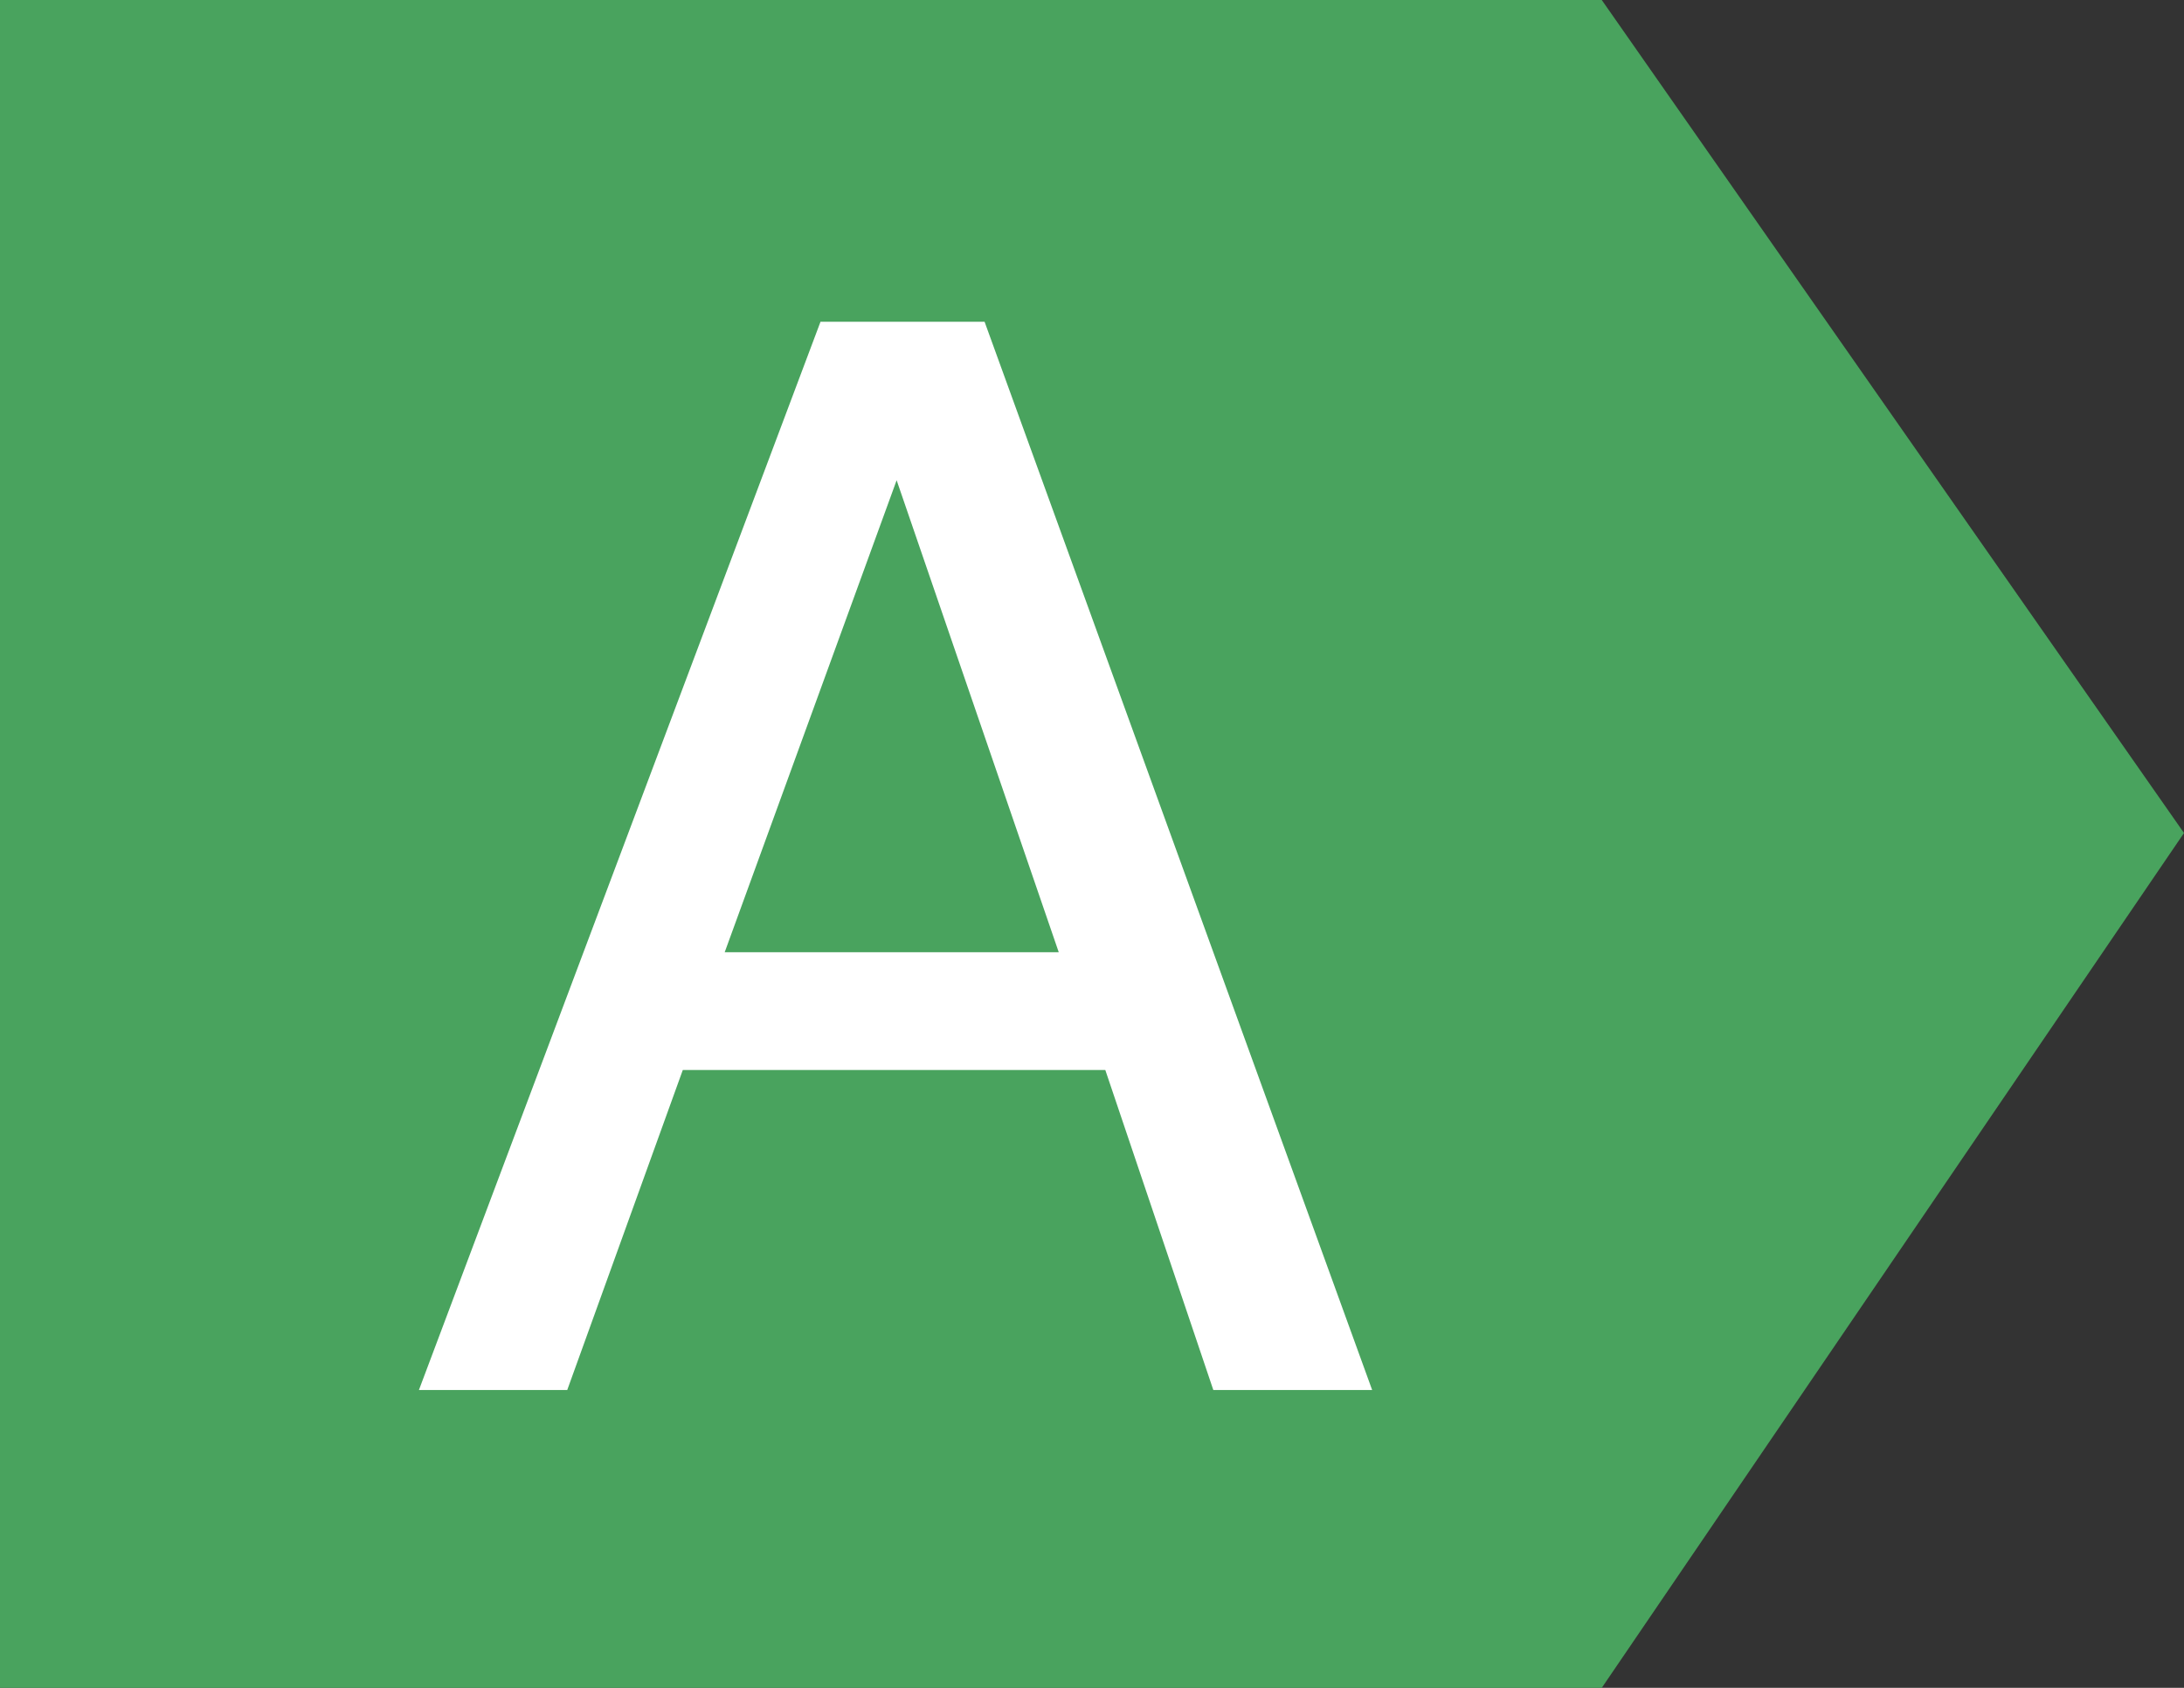
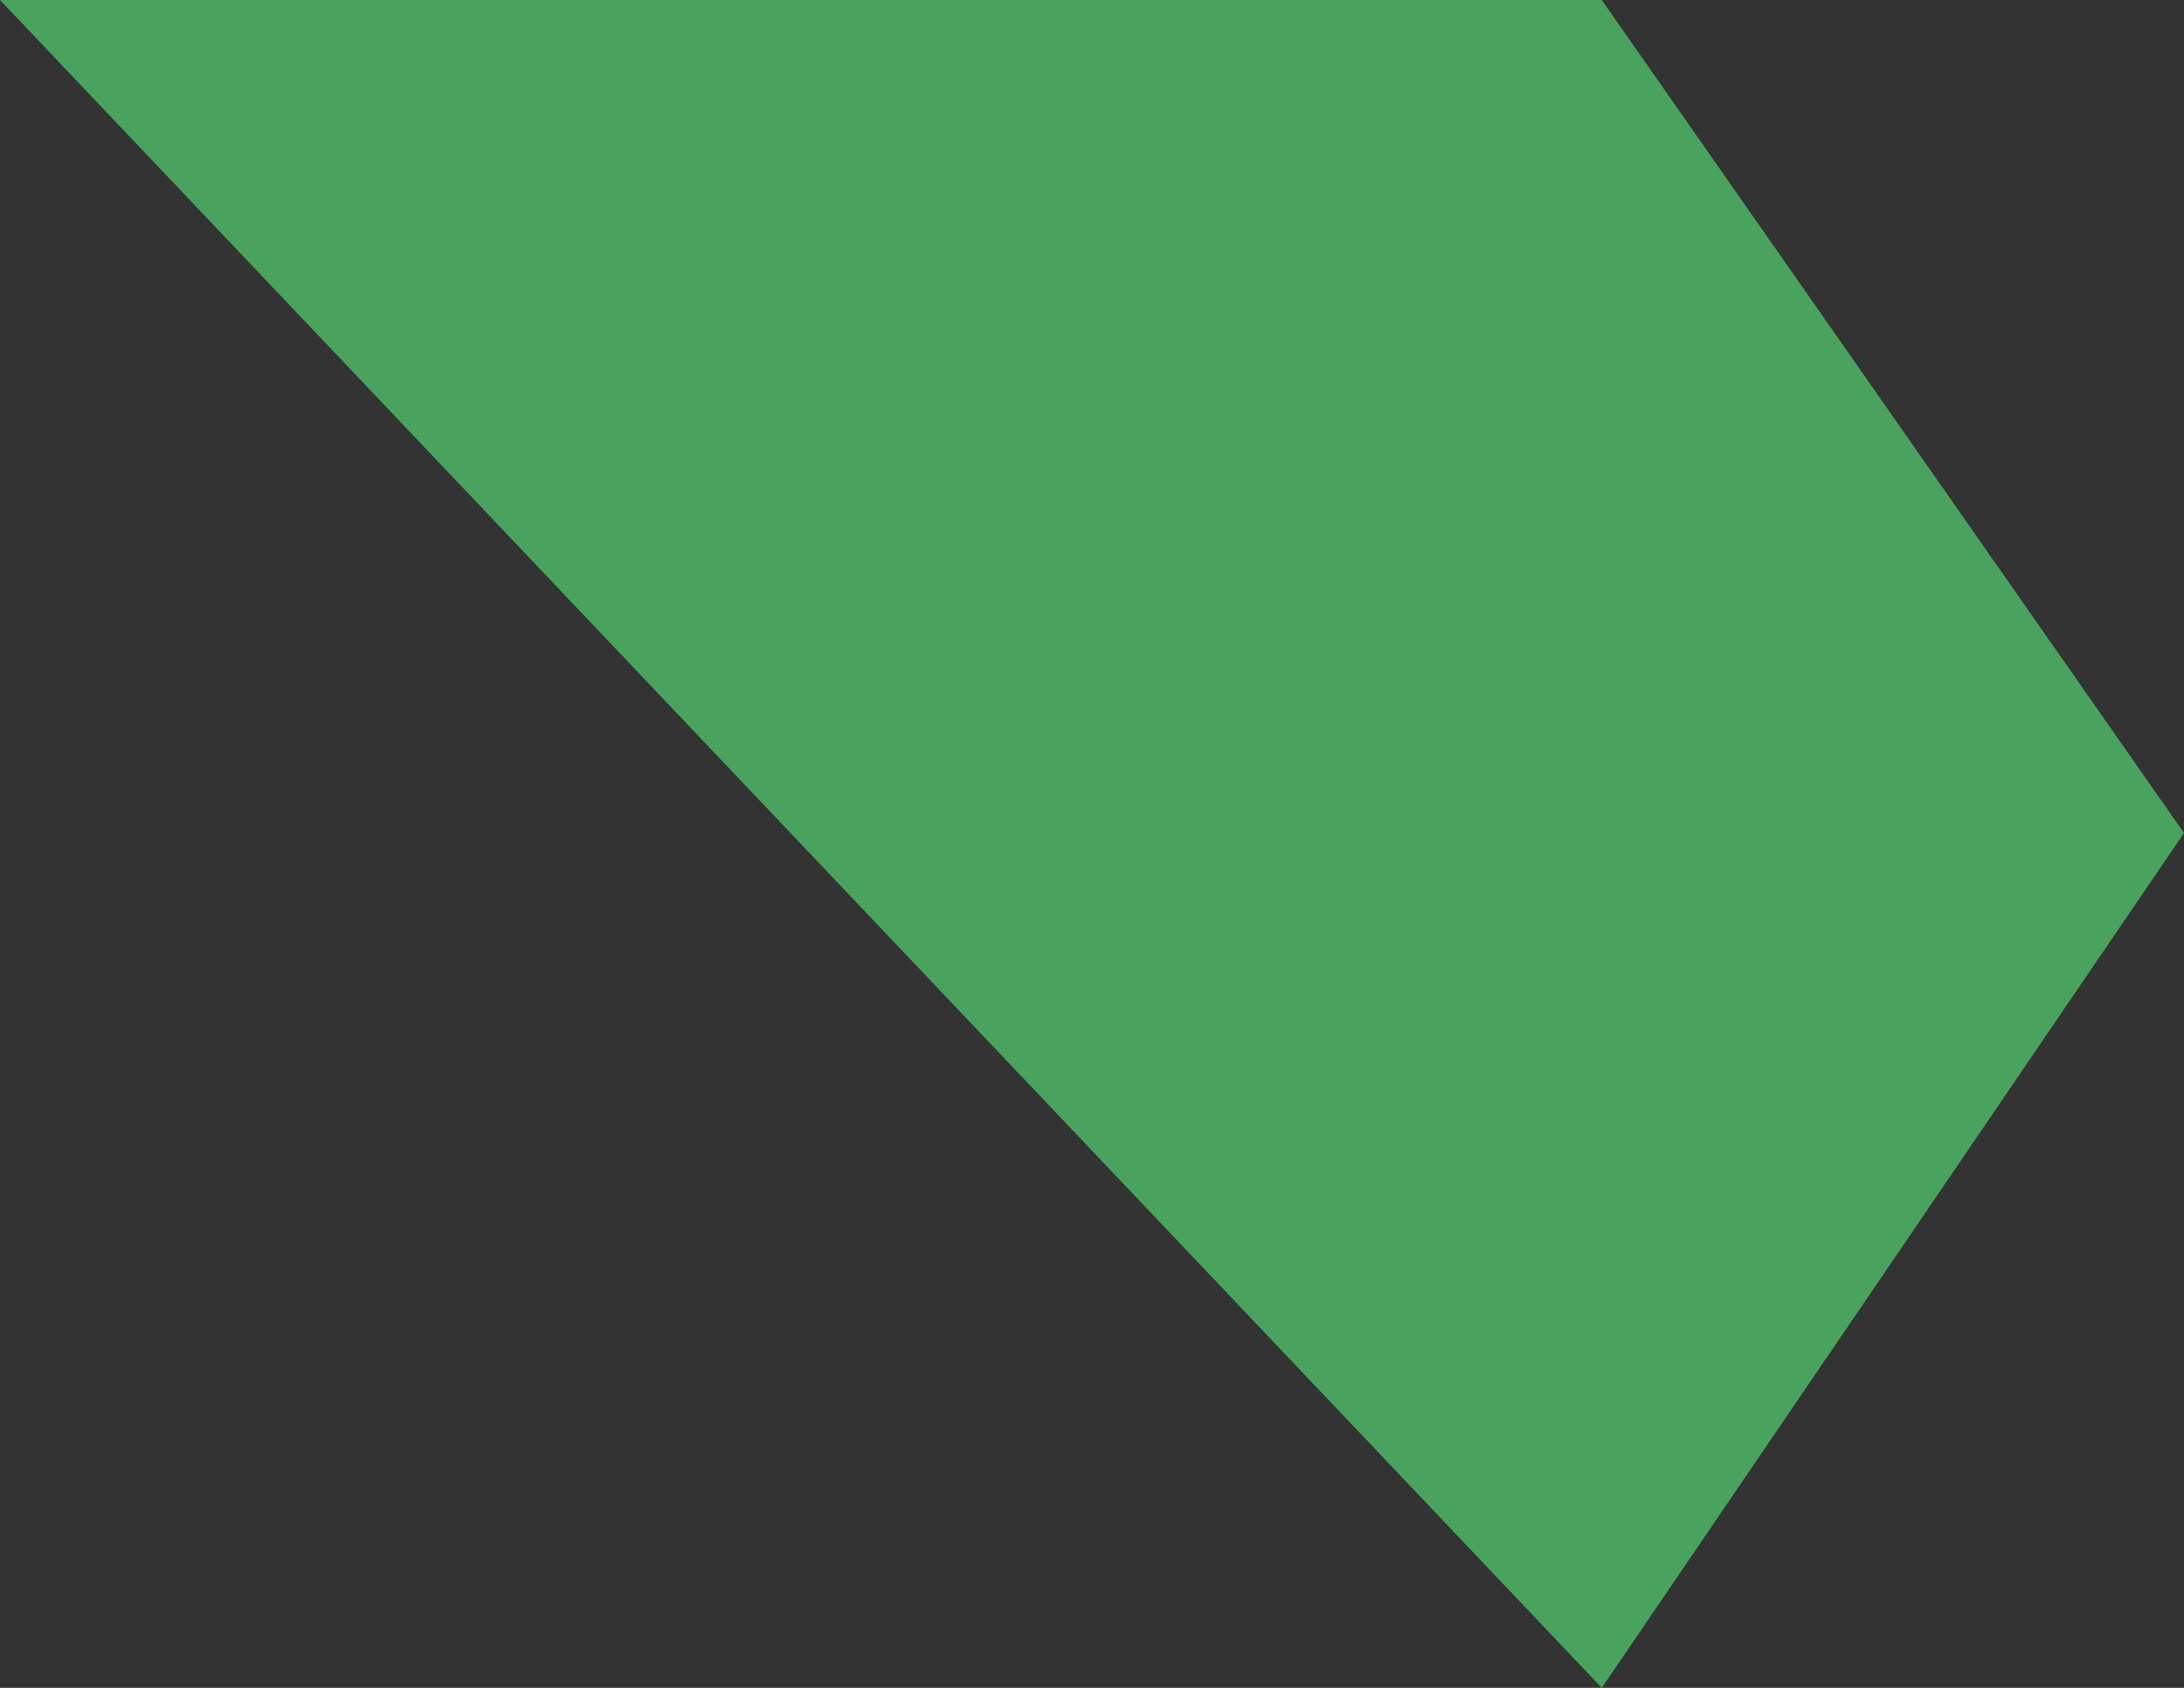
<svg xmlns="http://www.w3.org/2000/svg" id="Component_10_12" data-name="Component 10 – 12" width="22" height="17" viewBox="0 0 22 17">
  <rect x="0" y="0" width="22" height="17" fill="#333333" stroke="none" />
-   <path id="Path_34" data-name="Path 34" d="M0,0H16.135L22,8.39,16.135,17H0Z" fill="#49a35e" />
-   <path id="Path_81" data-name="Path 81" d="M6.665-4.409,5.032-9.163,3.3-4.409Zm-2.4-6.35H5.918L9.822,0h-1.6L7.134-3.223H2.878L1.714,0H.22Z" transform="translate(4 14)" fill="#fff" />
+   <path id="Path_34" data-name="Path 34" d="M0,0H16.135L22,8.39,16.135,17Z" fill="#49a35e" />
</svg>